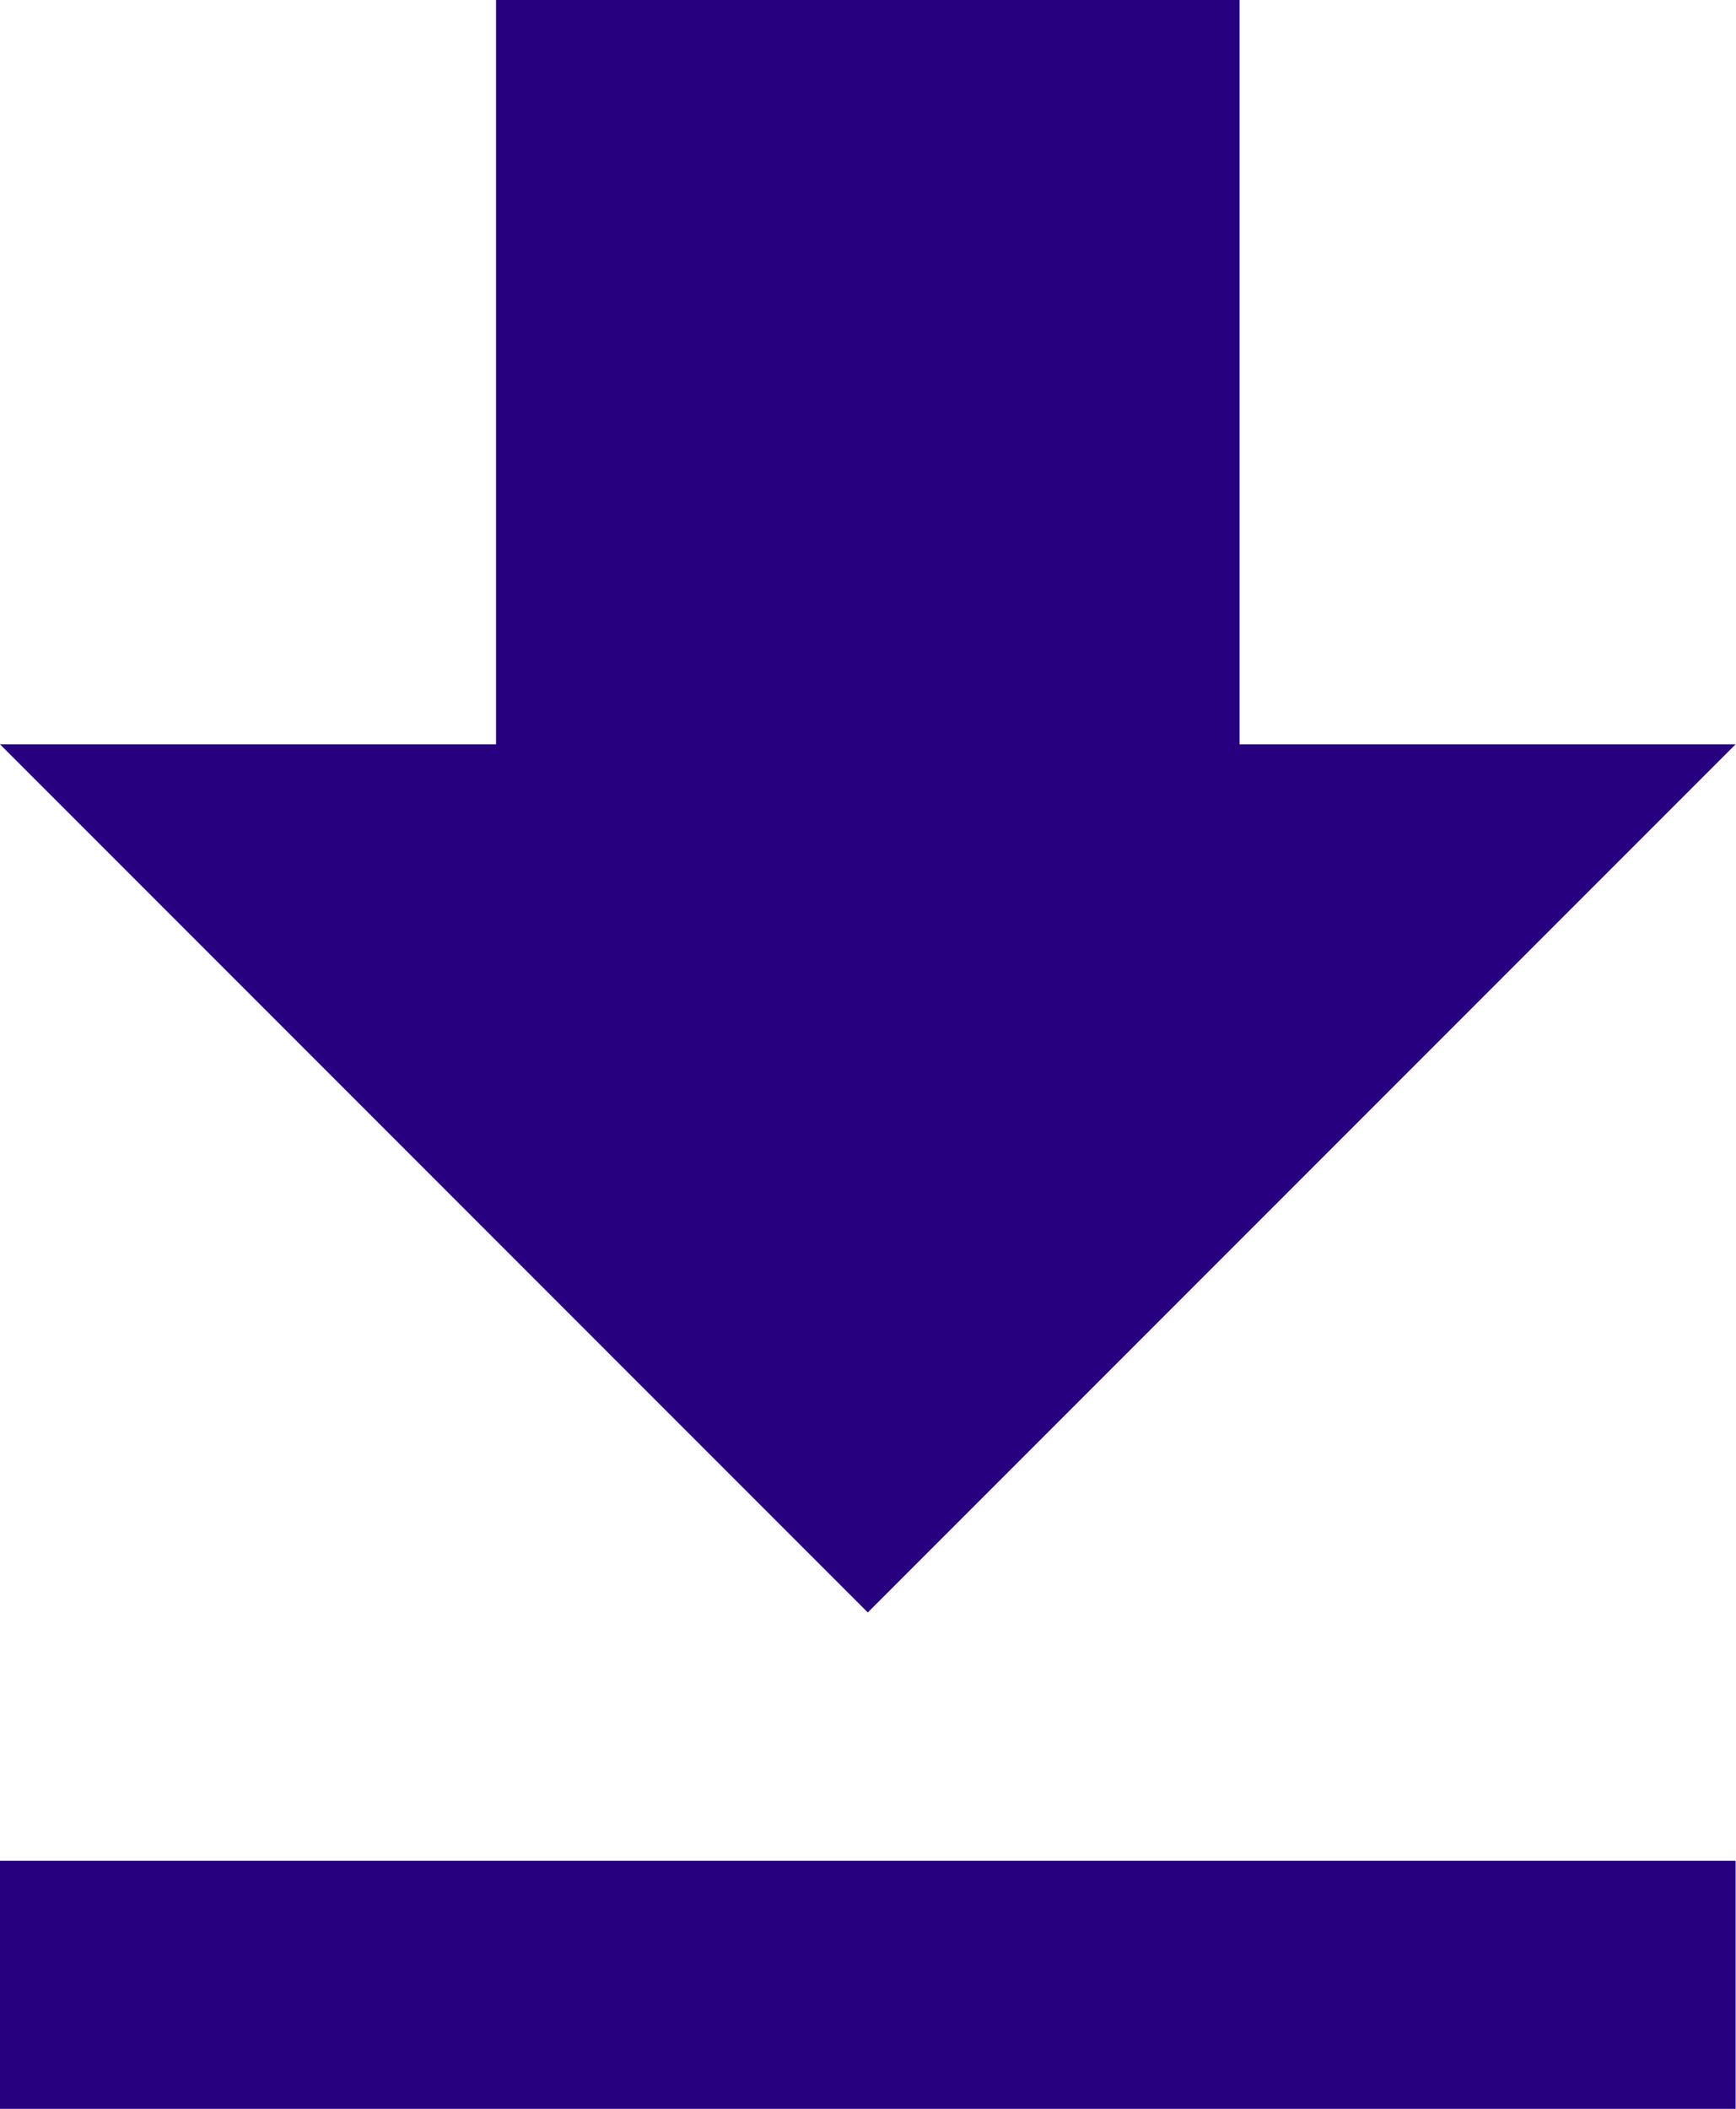
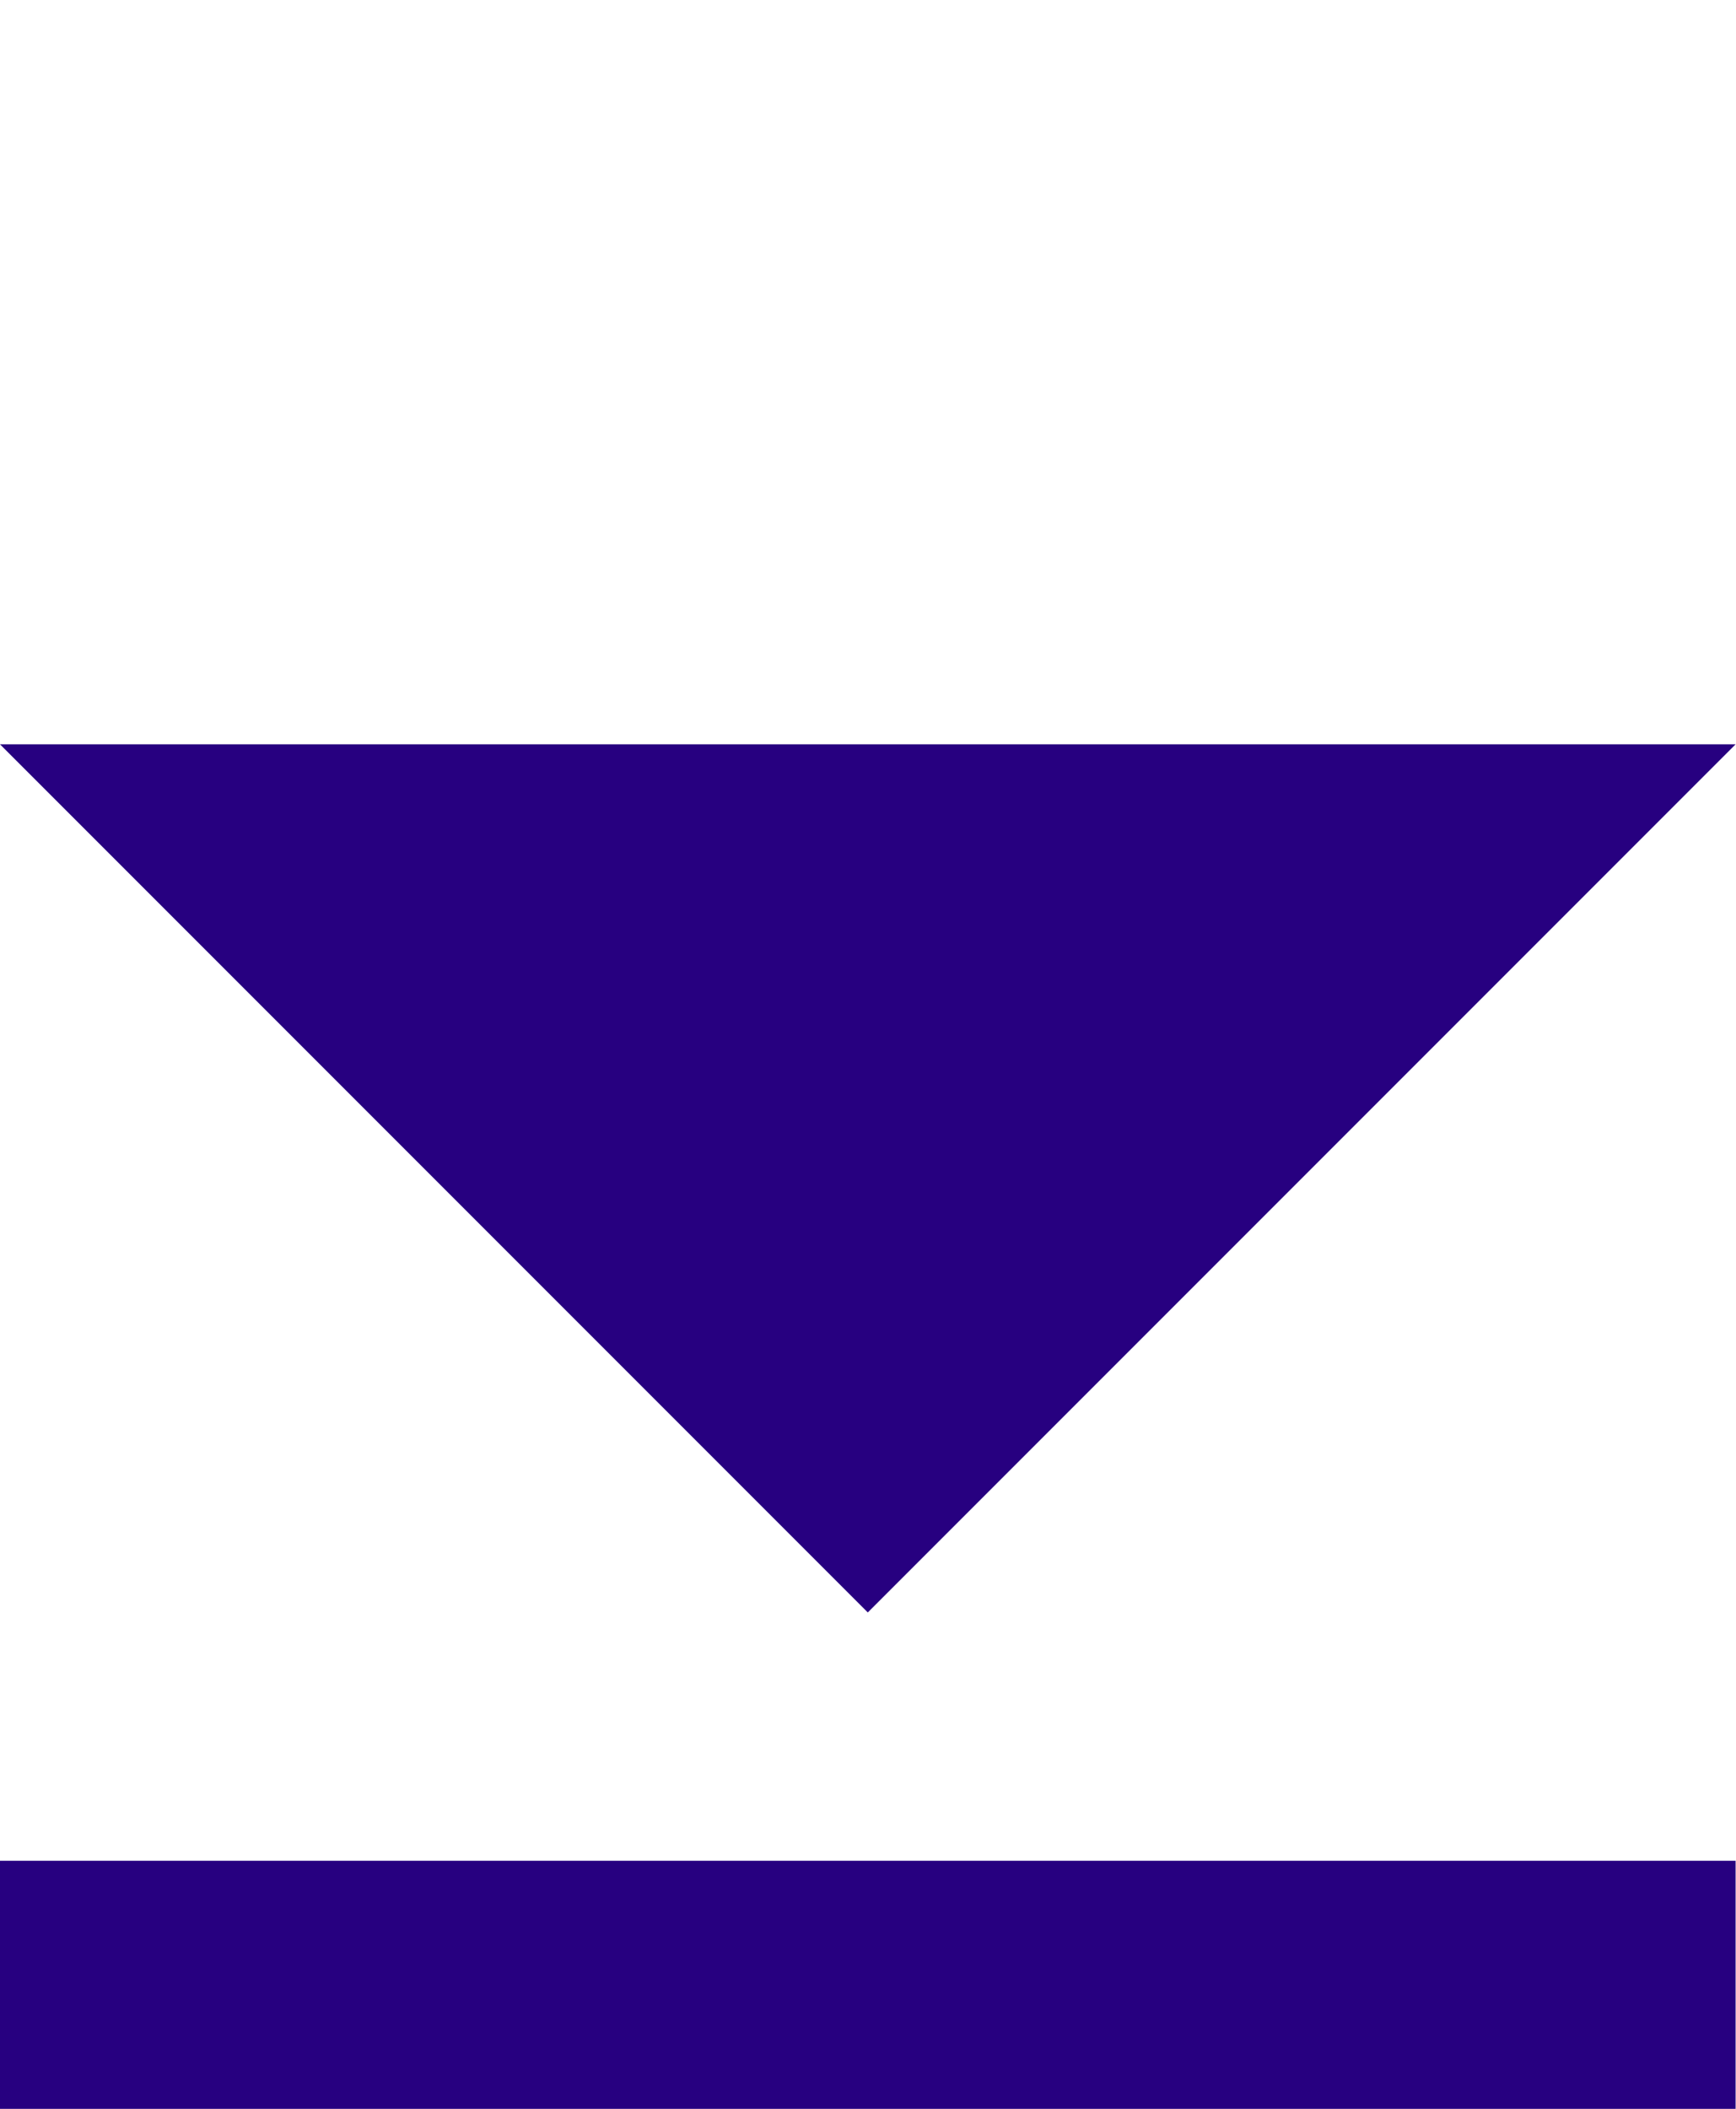
<svg xmlns="http://www.w3.org/2000/svg" width="17.604" height="21.377" viewBox="0 0 17.604 21.377">
-   <path id="icone-téléchargement" d="M22.6,10.545h-5.03V3H10.03v7.545H5l8.8,8.8ZM5,21.862v2.515H22.6V21.862Z" transform="translate(-5 -3)" fill="#270080" />
+   <path id="icone-téléchargement" d="M22.6,10.545h-5.03V3v7.545H5l8.8,8.8ZM5,21.862v2.515H22.6V21.862Z" transform="translate(-5 -3)" fill="#270080" />
</svg>